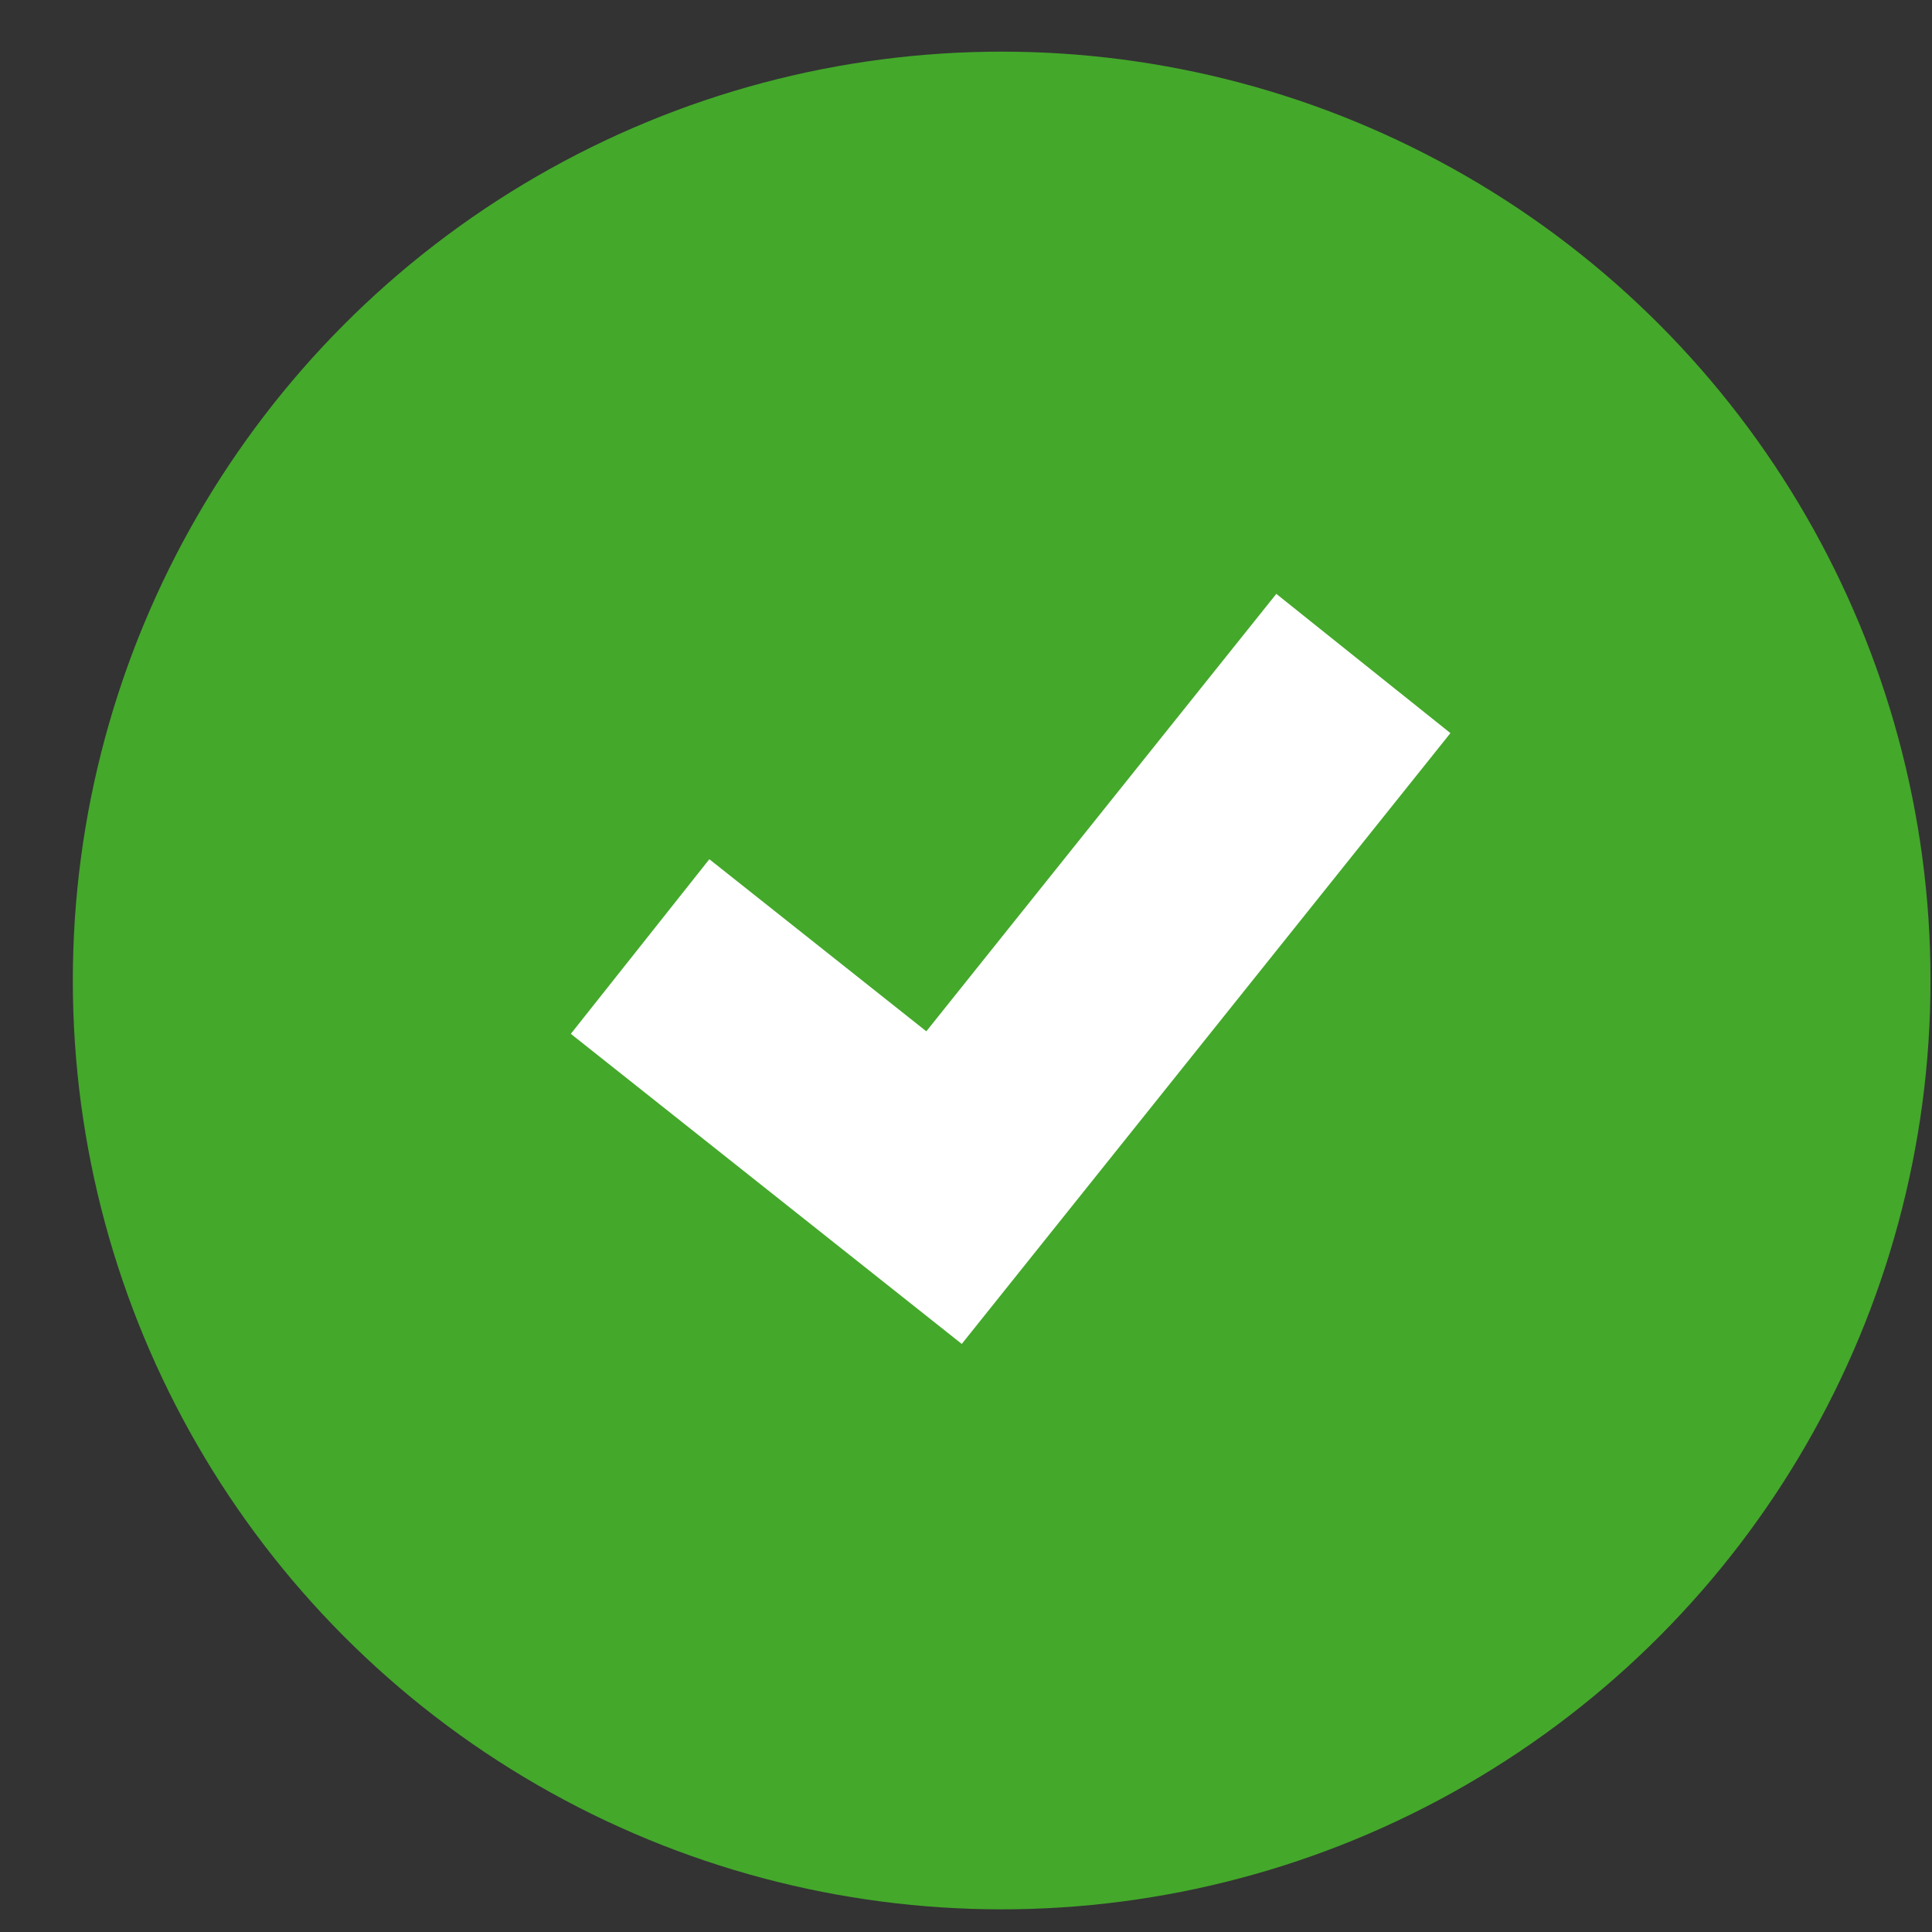
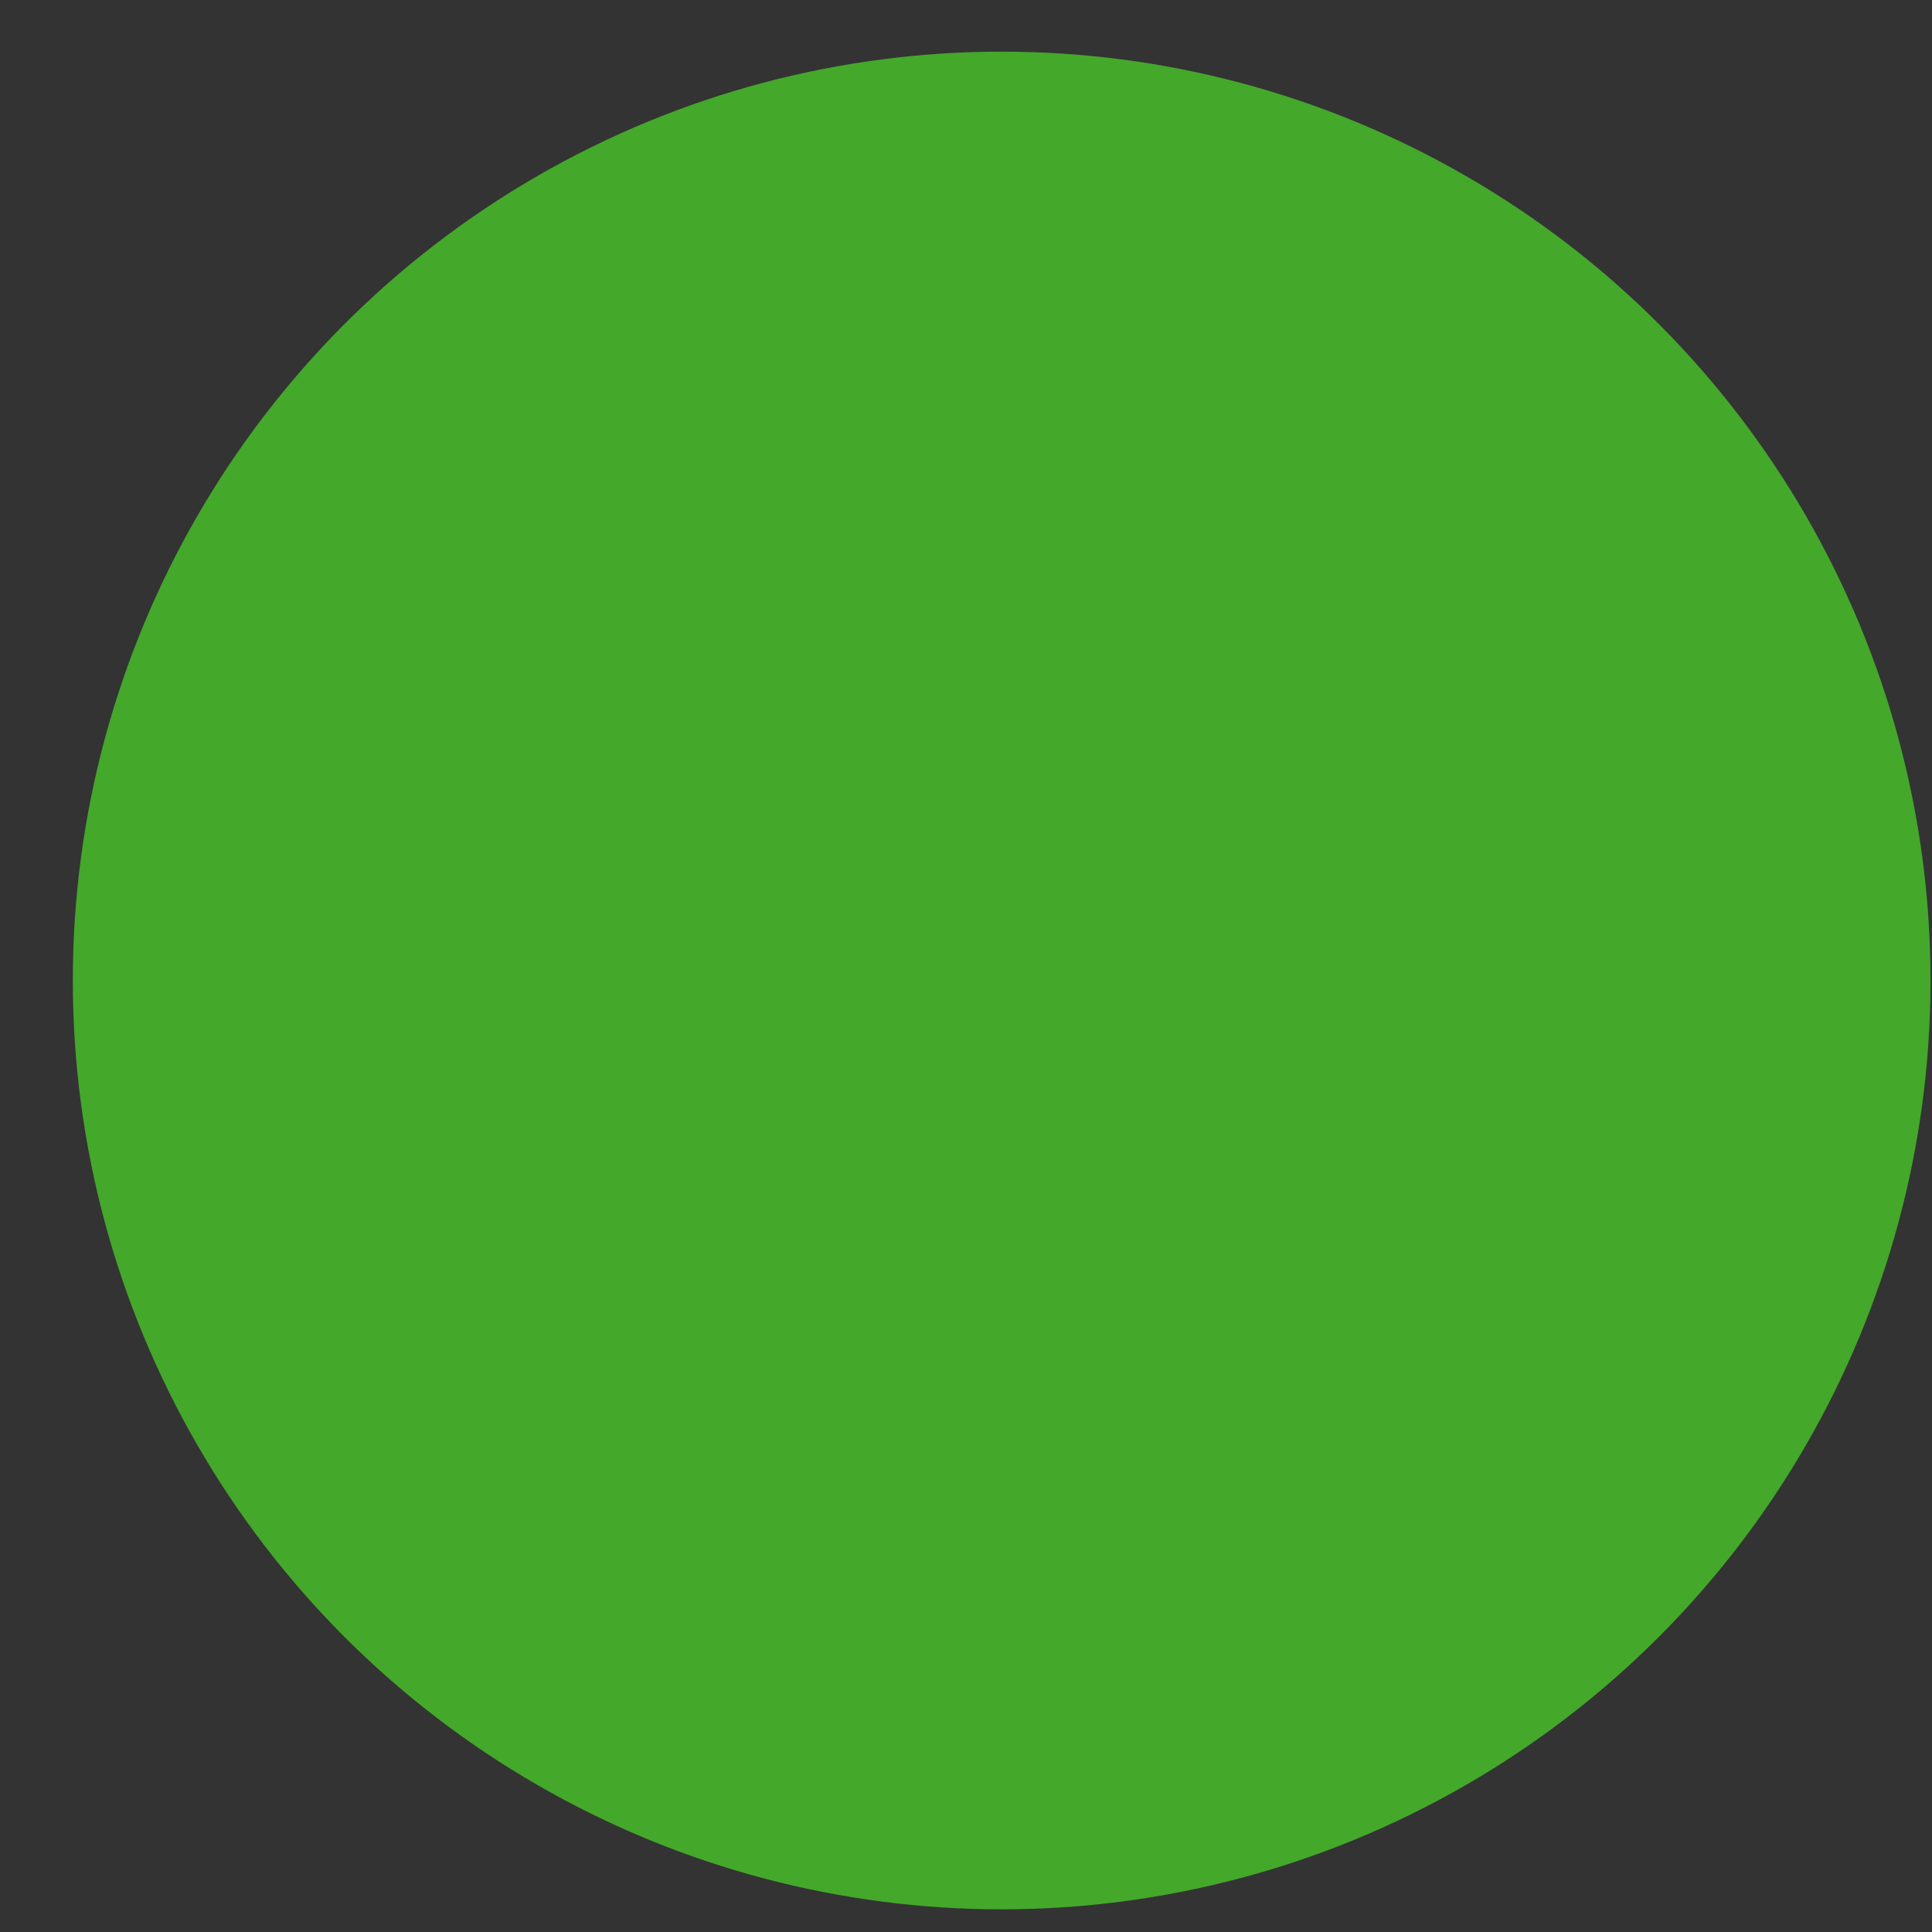
<svg xmlns="http://www.w3.org/2000/svg" width="26" height="26" viewBox="0 0 26 26" fill="none">
  <rect x="0" y="0" width="26" height="26" fill="#333333" stroke="none" />
  <g id="Component 2">
    <circle id="Ellipse 1" cx="13.48" cy="13.195" r="12.5" fill="#44A82B" />
-     <path id="Vector 1 (Stroke)" fill-rule="evenodd" clip-rule="evenodd" d="M19.519 9.866L12.943 18.086L7.682 13.913L9.546 11.563L12.466 13.879L17.176 7.992L19.519 9.866Z" fill="white" />
  </g>
</svg>